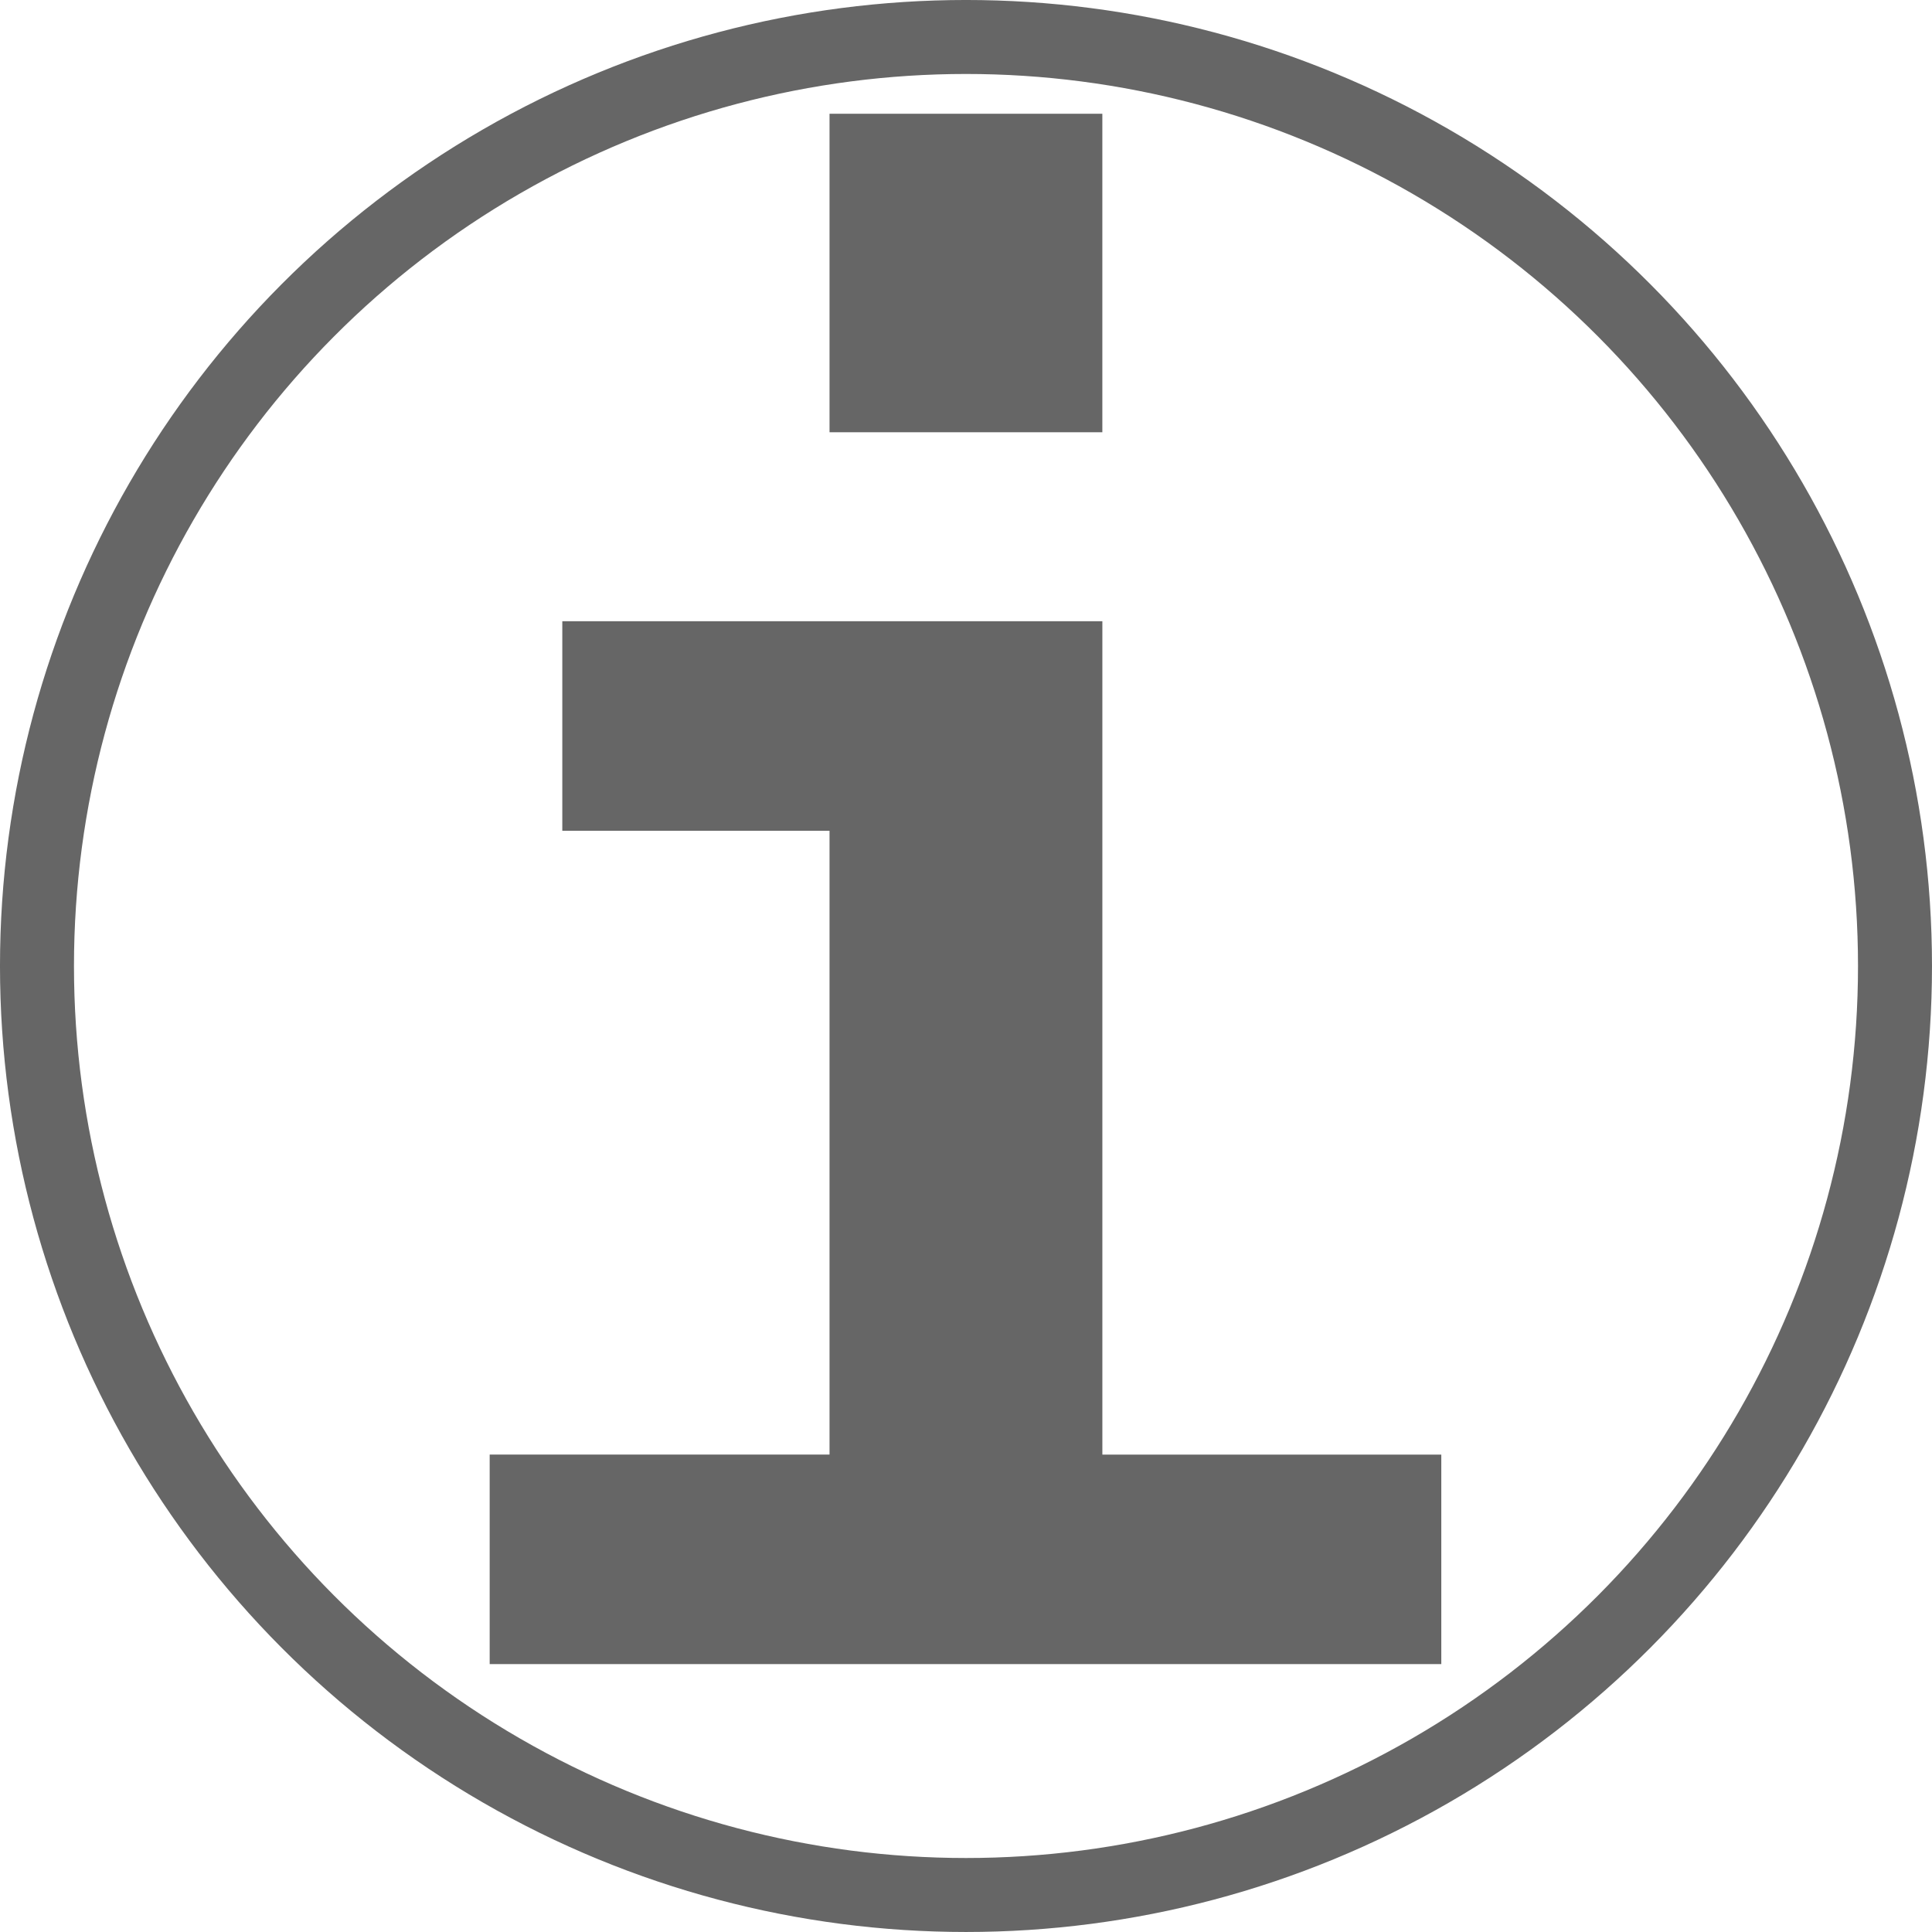
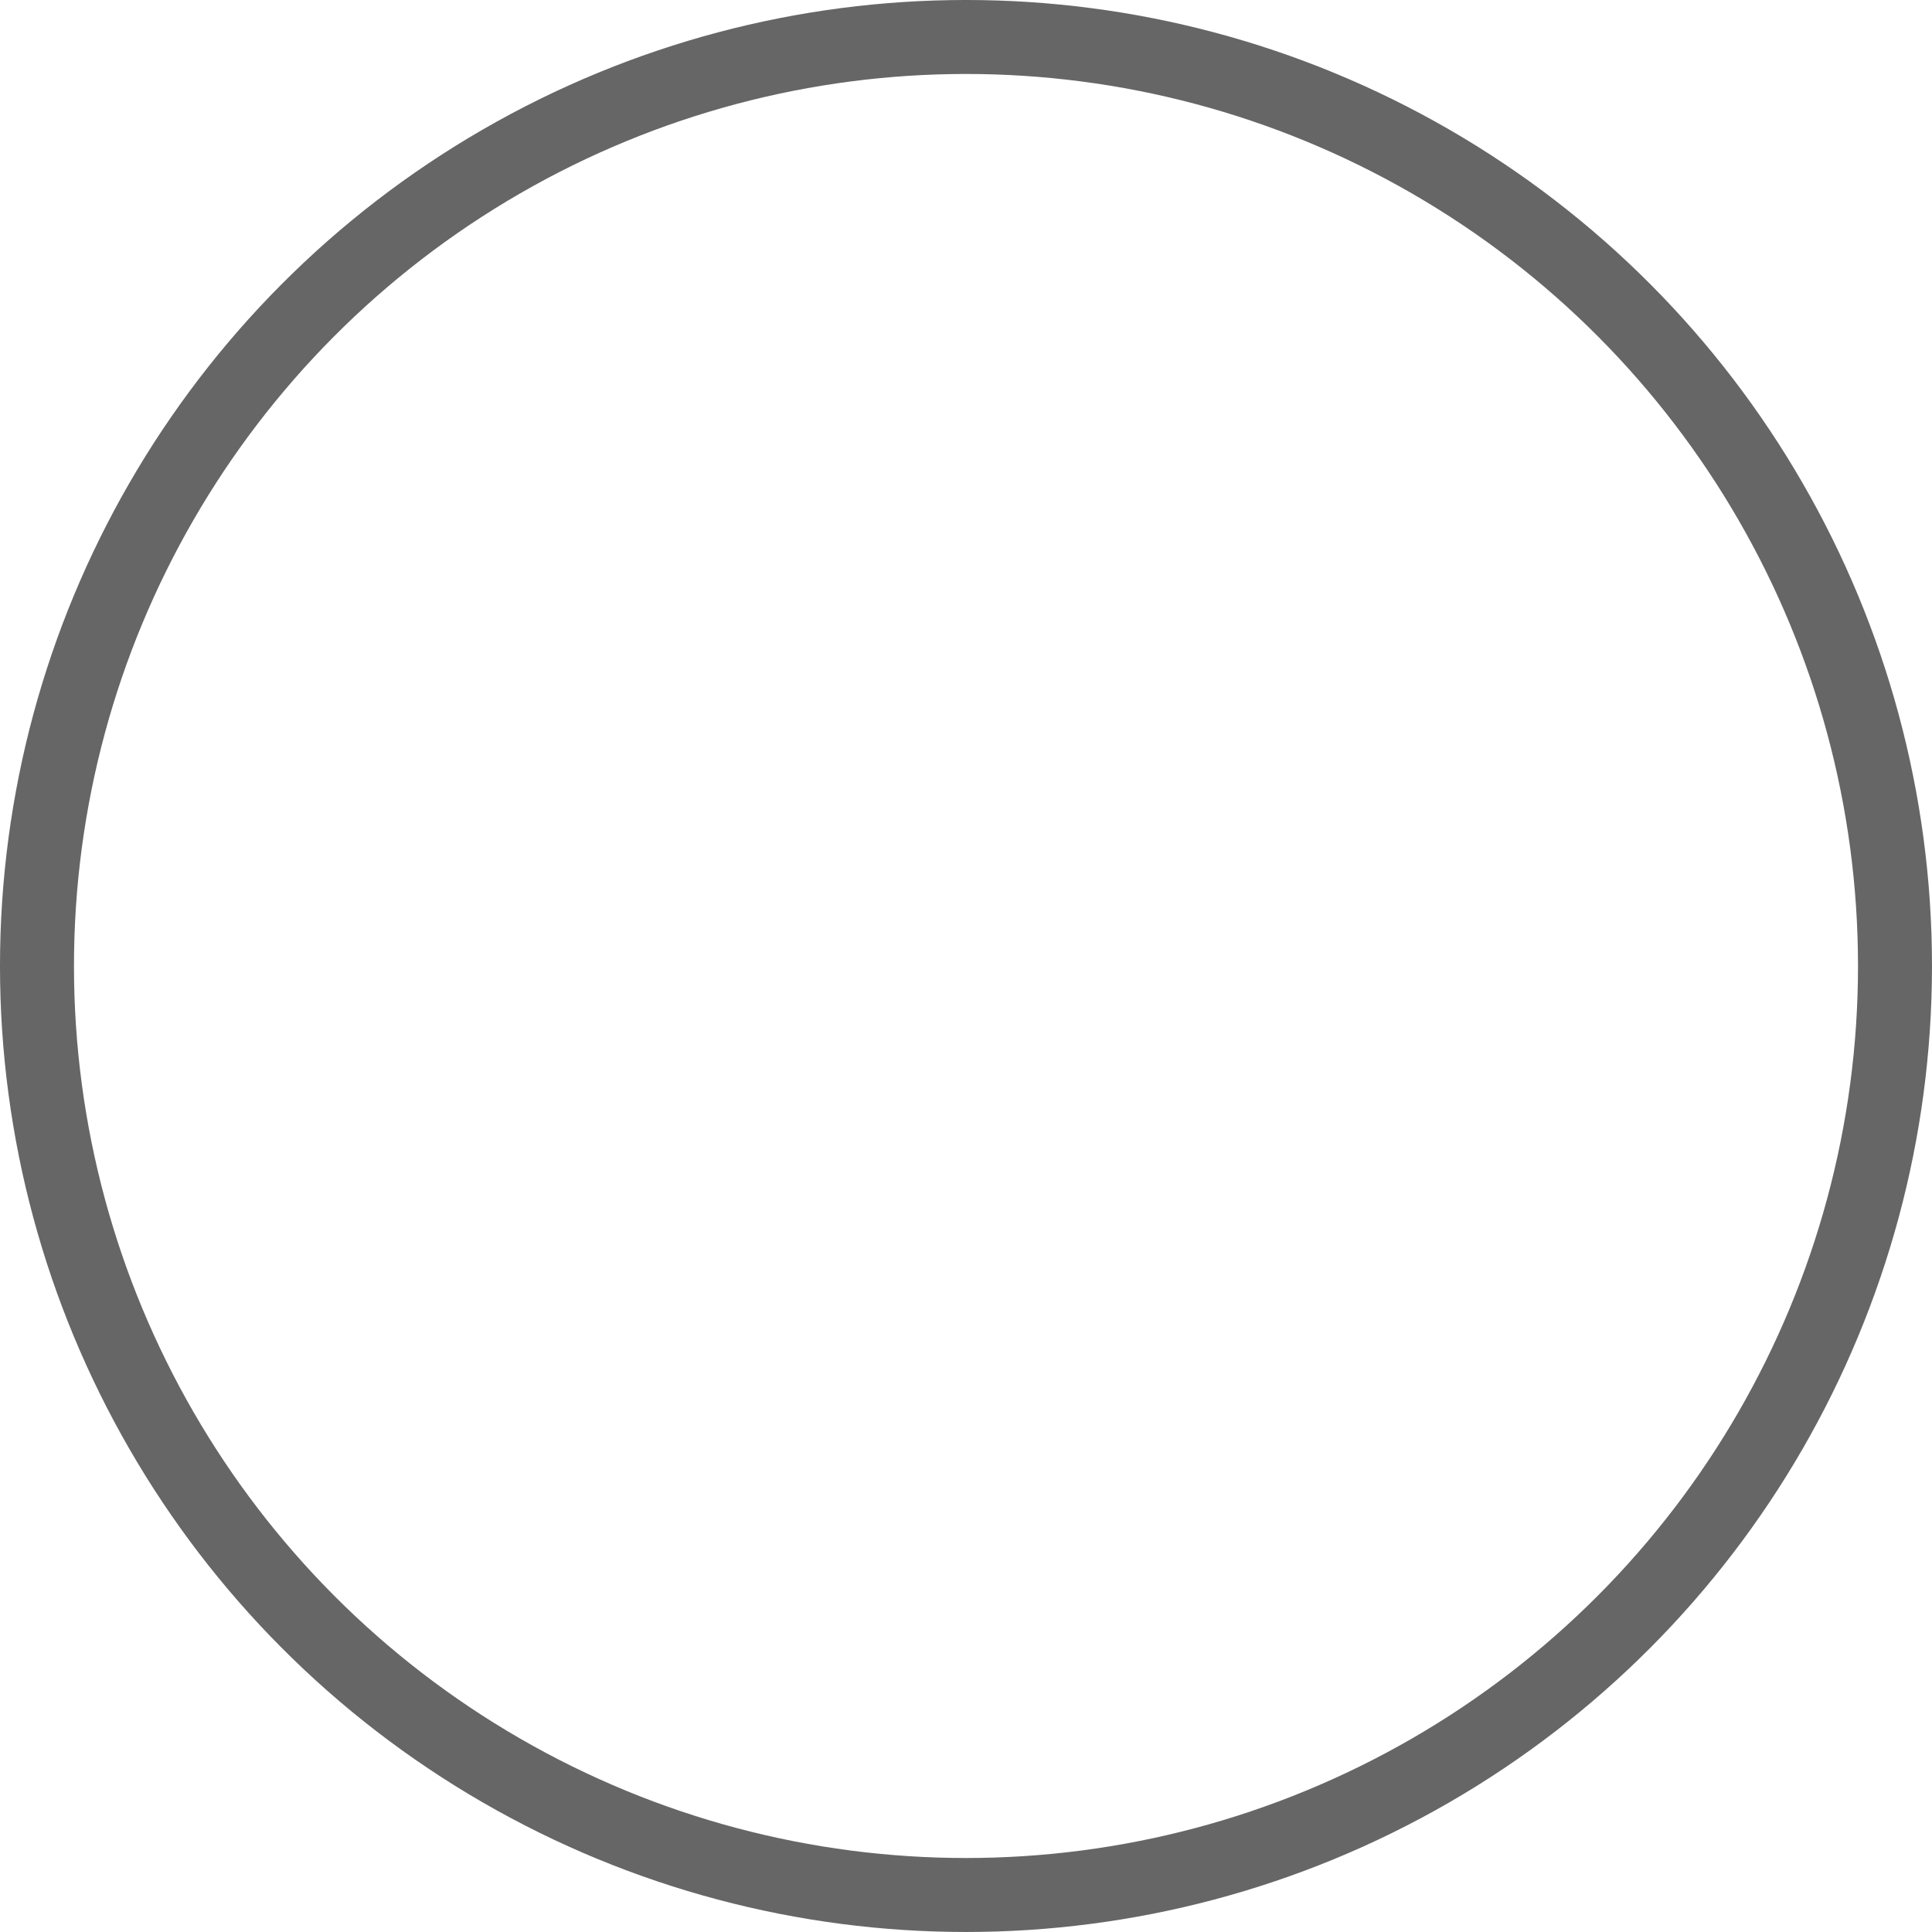
<svg xmlns="http://www.w3.org/2000/svg" xmlns:ns1="http://www.inkscape.org/namespaces/inkscape" xmlns:ns2="http://sodipodi.sourceforge.net/DTD/sodipodi-0.dtd" width="103.647mm" height="103.647mm" viewBox="0 0 103.647 103.647" version="1.1" id="svg1" xml:space="preserve" ns1:version="1.3.2 (1:1.3.2+202311252150+091e20ef0f)" ns2:docname="info.svg">
  <ns2:namedview id="namedview1" pagecolor="#ffffff" bordercolor="#000000" borderopacity="0.25" ns1:showpageshadow="2" ns1:pageopacity="0.0" ns1:pagecheckerboard="0" ns1:deskcolor="#d1d1d1" ns1:document-units="mm" ns1:zoom="1.254321" ns1:cx="411.37795" ns1:cy="159.44882" ns1:window-width="1920" ns1:window-height="946" ns1:window-x="0" ns1:window-y="0" ns1:window-maximized="1" ns1:current-layer="g5" />
  <defs id="defs1" />
  <g ns1:label="Layer 1" ns1:groupmode="layer" id="layer1" transform="translate(-50.719,-95.64)">
    <g id="g5">
      <circle style="fill:none;stroke:#666666;stroke-width:3.969;stroke-linecap:round;stroke-linejoin:round;stroke-dasharray:none" id="path1" cx="102.542" cy="147.463" r="49.839" />
-       <path d="m 80.885,128.968 h 28.973 v 44.708 h 18.183 v 11.239 H 76.989 V 173.675 H 95.221 V 140.207 H 80.885 Z m 14.336,-27.224 h 14.636 v 17.084 H 95.221 Z" id="text2" style="font-weight:bold;font-size:102.303px;font-family:Monospace;-inkscape-font-specification:'Monospace, Bold';text-align:center;text-anchor:middle;fill:#666666;stroke:#666666;stroke-width:2.392;stroke-linecap:round;stroke-linejoin:round;stroke-opacity:0" aria-label="i" />
    </g>
  </g>
</svg>